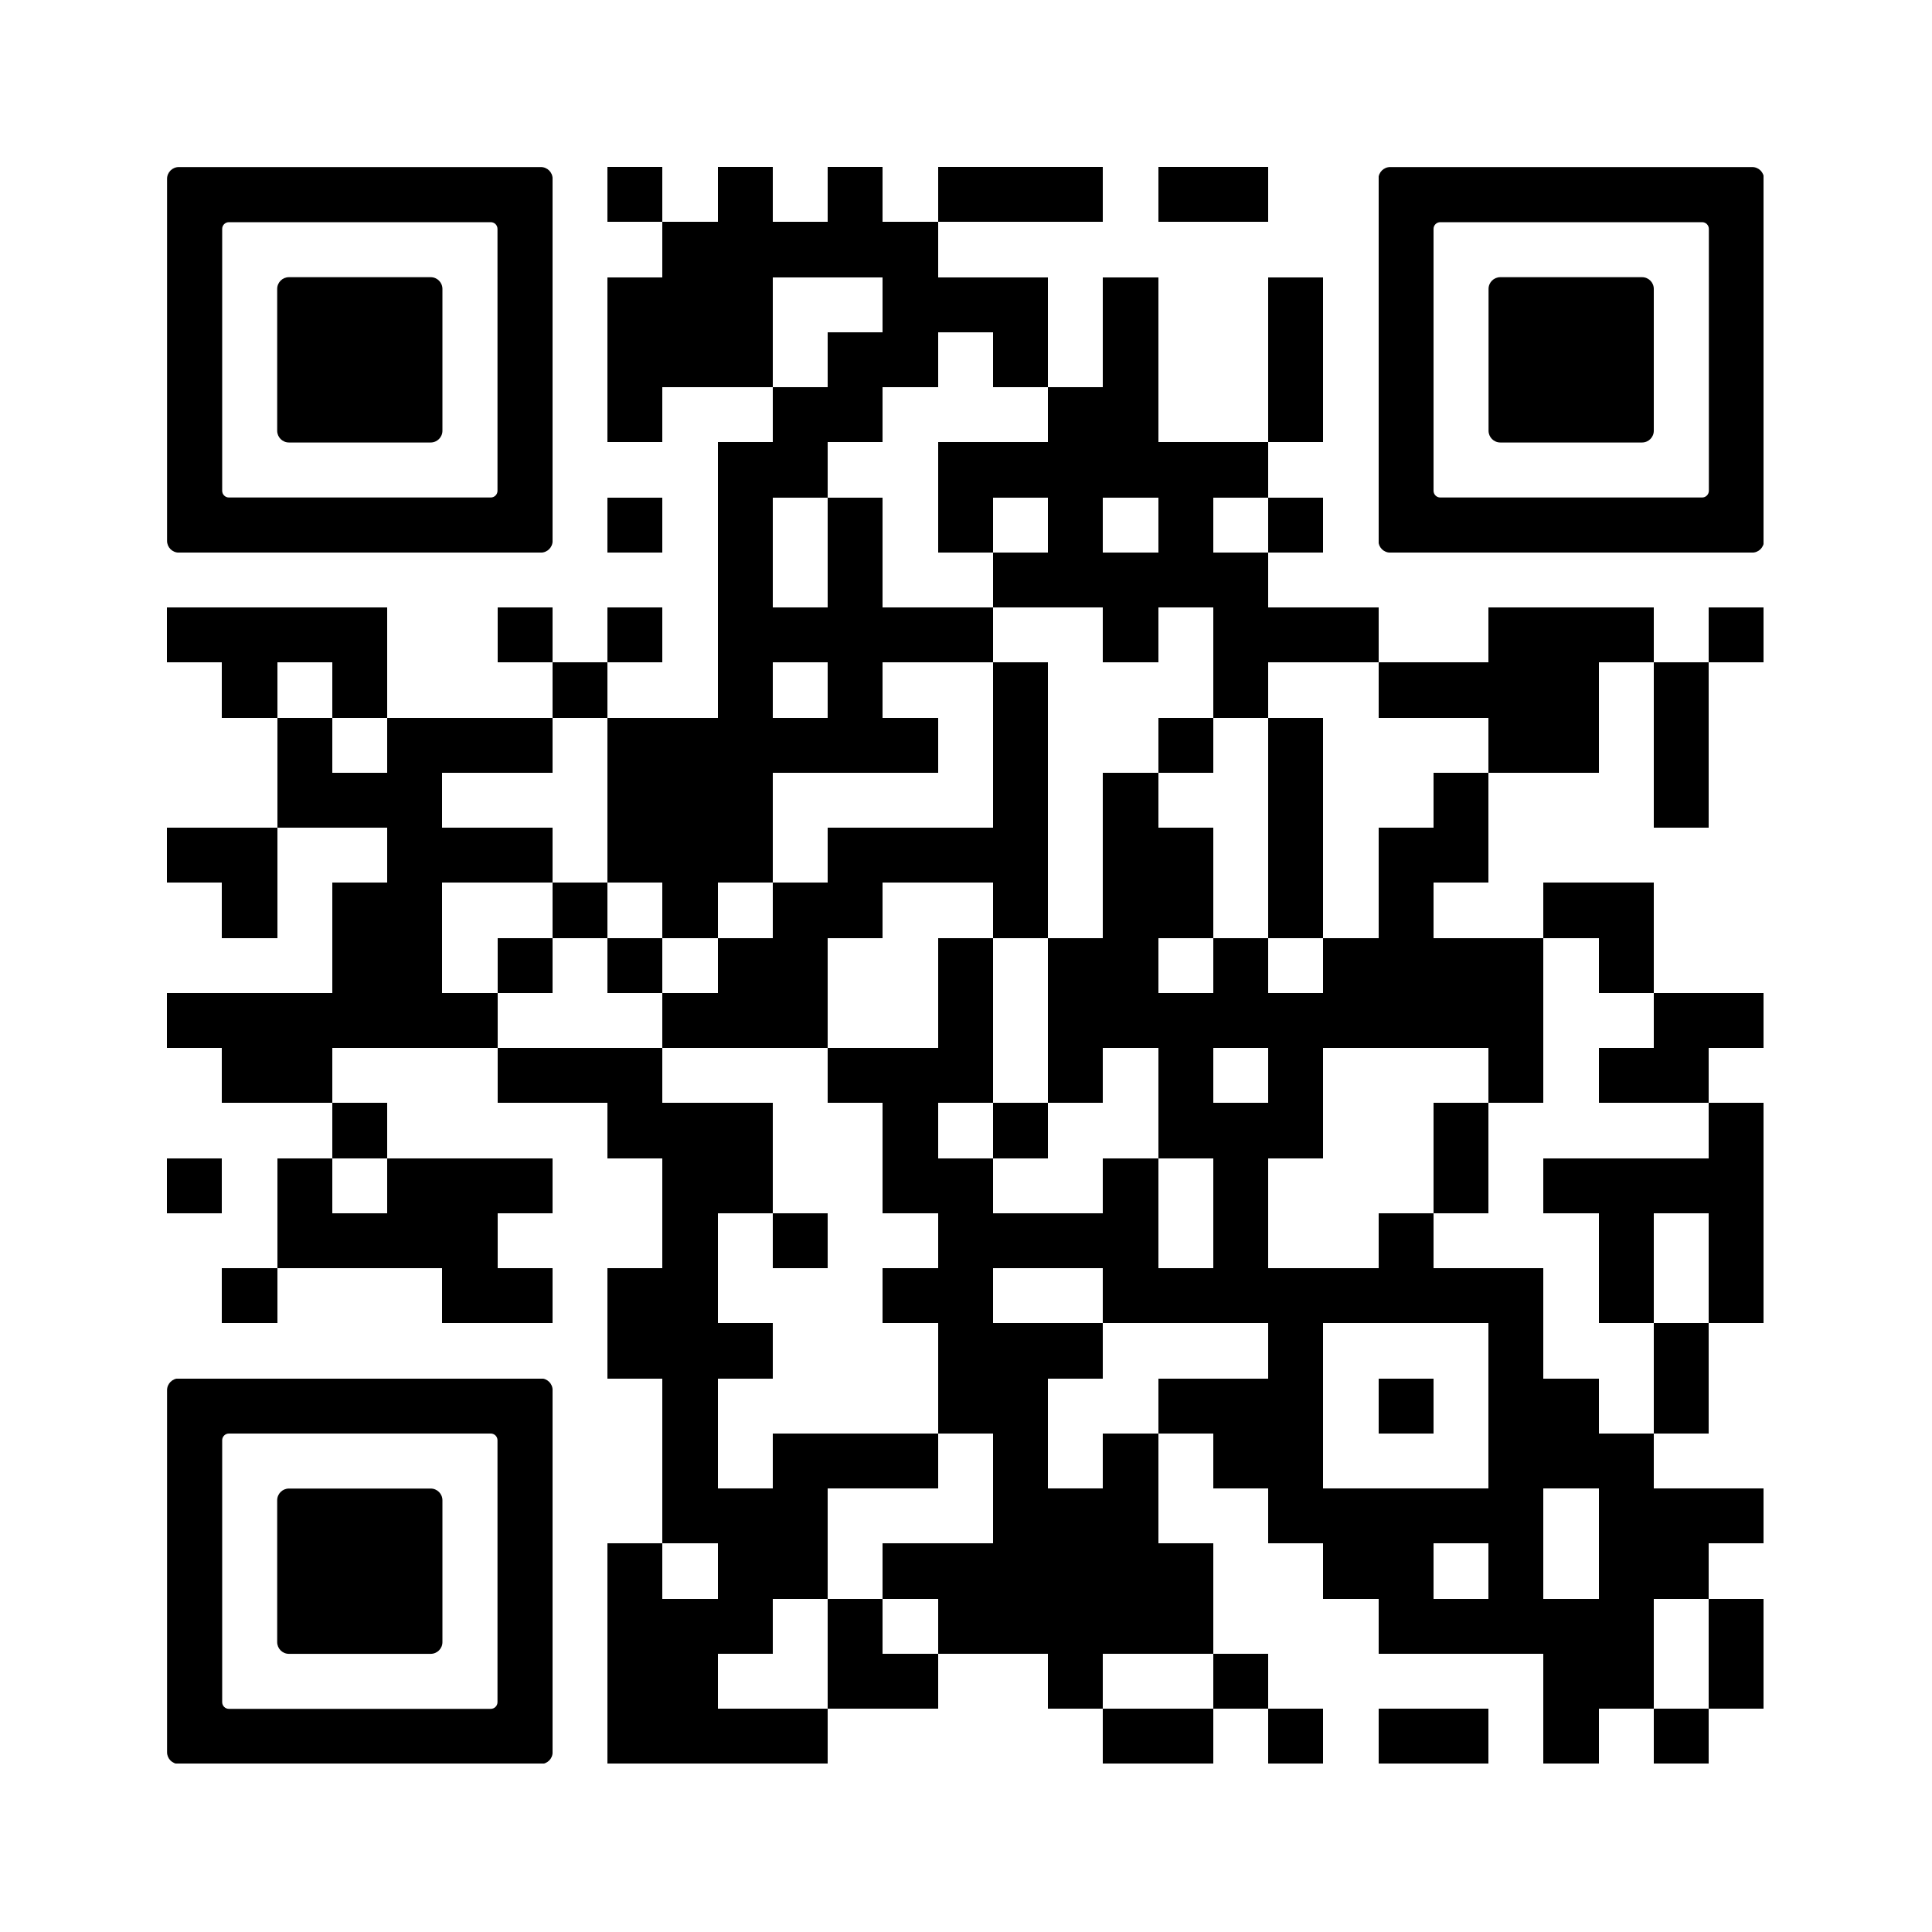
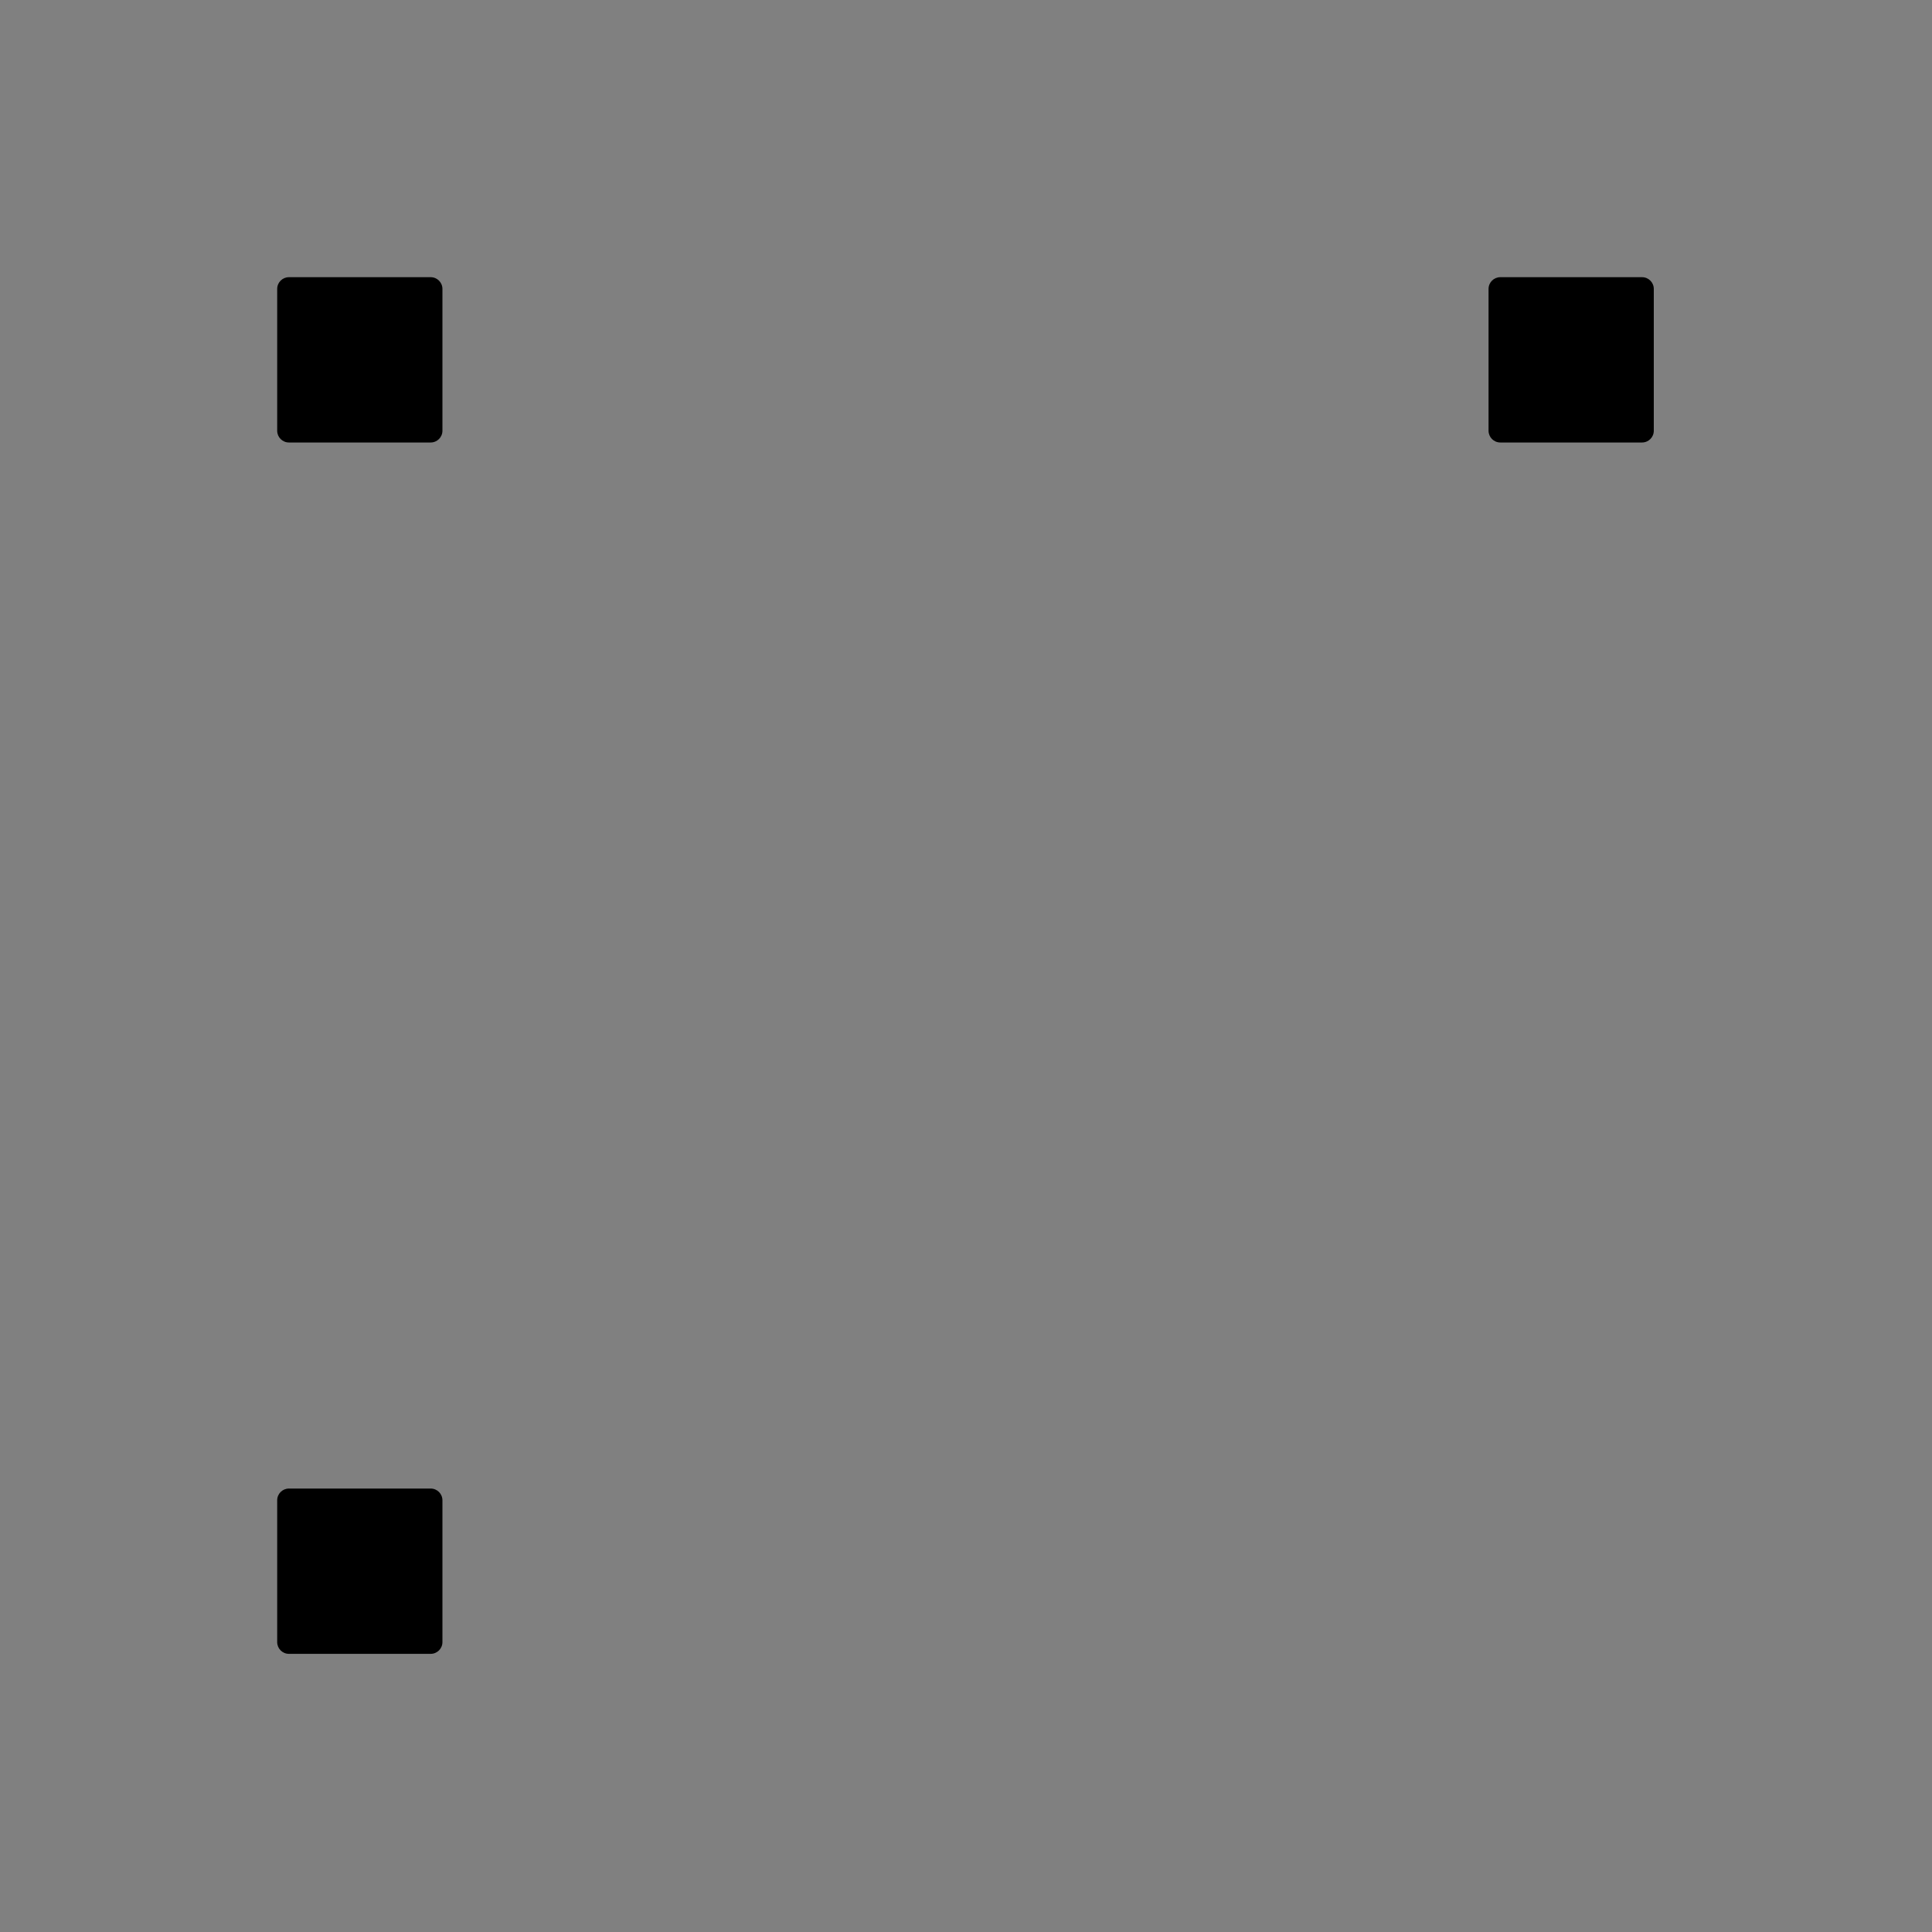
<svg xmlns="http://www.w3.org/2000/svg" version="1.0" viewBox="0 0 100 100">
  <rect x="0" y="0" width="100" height="100" fill="#808080" stroke="none" />
  <svg width="100" height="100" viewBox="0 0 2000 2000" shape-rendering="crispEdges">
-     <path fill="#fff" d="M0 0h2000v2000H0z" />
-     <path d="M629 173h57v57h-57zM743 173h57v57h-57zM857 173h57v57h-57zM971 173h57v57h-57zM1028 173h57v57h-57zM1085 173h57v57h-57zM1199 173h57v57h-57zM1256 173h57v57h-57zM686 230h57v57h-57zM743 230h57v57h-57zM800 230h57v57h-57zM857 230h57v57h-57zM914 230h57v57h-57zM629 287h57v57h-57zM686 287h57v57h-57zM743 287h57v57h-57zM914 287h57v57h-57zM971 287h57v57h-57zM1028 287h57v57h-57zM1142 287h57v57h-57zM1313 287h57v57h-57zM629 344h57v57h-57zM686 344h57v57h-57zM743 344h57v57h-57zM857 344h57v57h-57zM914 344h57v57h-57zM1028 344h57v57h-57zM1142 344h57v57h-57zM1313 344h57v57h-57zM629 401h57v57h-57zM800 401h57v57h-57zM857 401h57v57h-57zM1085 401h57v57h-57zM1142 401h57v57h-57zM1313 401h57v57h-57zM743 458h57v57h-57zM800 458h57v57h-57zM971 458h57v57h-57zM1028 458h57v57h-57zM1085 458h57v57h-57zM1142 458h57v57h-57zM1199 458h57v57h-57zM1256 458h57v57h-57zM629 515h57v57h-57zM743 515h57v57h-57zM857 515h57v57h-57zM971 515h57v57h-57zM1085 515h57v57h-57zM1199 515h57v57h-57zM1313 515h57v57h-57zM743 572h57v57h-57zM857 572h57v57h-57zM1028 572h57v57h-57zM1085 572h57v57h-57zM1142 572h57v57h-57zM1199 572h57v57h-57zM1256 572h57v57h-57zM173 629h57v57h-57zM230 629h57v57h-57zM287 629h57v57h-57zM344 629h57v57h-57zM515 629h57v57h-57zM629 629h57v57h-57zM743 629h57v57h-57zM800 629h57v57h-57zM857 629h57v57h-57zM914 629h57v57h-57zM971 629h57v57h-57zM1142 629h57v57h-57zM1256 629h57v57h-57zM1313 629h57v57h-57zM1370 629h57v57h-57zM1541 629h57v57h-57zM1598 629h57v57h-57zM1655 629h57v57h-57zM1769 629h57v57h-57zM230 686h57v57h-57zM344 686h57v57h-57zM572 686h57v57h-57zM743 686h57v57h-57zM857 686h57v57h-57zM1028 686h57v57h-57zM1256 686h57v57h-57zM1427 686h57v57h-57zM1484 686h57v57h-57zM1541 686h57v57h-57zM1598 686h57v57h-57zM1712 686h57v57h-57zM287 743h57v57h-57zM401 743h57v57h-57zM458 743h57v57h-57zM515 743h57v57h-57zM629 743h57v57h-57zM686 743h57v57h-57zM743 743h57v57h-57zM800 743h57v57h-57zM857 743h57v57h-57zM914 743h57v57h-57zM1028 743h57v57h-57zM1199 743h57v57h-57zM1313 743h57v57h-57zM1541 743h57v57h-57zM1598 743h57v57h-57zM1712 743h57v57h-57zM287 800h57v57h-57zM344 800h57v57h-57zM401 800h57v57h-57zM629 800h57v57h-57zM686 800h57v57h-57zM743 800h57v57h-57zM1028 800h57v57h-57zM1142 800h57v57h-57zM1313 800h57v57h-57zM1484 800h57v57h-57zM1712 800h57v57h-57zM173 857h57v57h-57zM230 857h57v57h-57zM401 857h57v57h-57zM458 857h57v57h-57zM515 857h57v57h-57zM629 857h57v57h-57zM686 857h57v57h-57zM743 857h57v57h-57zM857 857h57v57h-57zM914 857h57v57h-57zM971 857h57v57h-57zM1028 857h57v57h-57zM1142 857h57v57h-57zM1199 857h57v57h-57zM1313 857h57v57h-57zM1427 857h57v57h-57zM1484 857h57v57h-57zM230 914h57v57h-57zM344 914h57v57h-57zM401 914h57v57h-57zM572 914h57v57h-57zM686 914h57v57h-57zM800 914h57v57h-57zM857 914h57v57h-57zM1028 914h57v57h-57zM1142 914h57v57h-57zM1199 914h57v57h-57zM1313 914h57v57h-57zM1427 914h57v57h-57zM1598 914h57v57h-57zM1655 914h57v57h-57zM344 971h57v57h-57zM401 971h57v57h-57zM515 971h57v57h-57zM629 971h57v57h-57zM743 971h57v57h-57zM800 971h57v57h-57zM971 971h57v57h-57zM1085 971h57v57h-57zM1142 971h57v57h-57zM1256 971h57v57h-57zM1370 971h57v57h-57zM1427 971h57v57h-57zM1484 971h57v57h-57zM1541 971h57v57h-57zM1655 971h57v57h-57zM173 1028h57v57h-57zM230 1028h57v57h-57zM287 1028h57v57h-57zM344 1028h57v57h-57zM401 1028h57v57h-57zM458 1028h57v57h-57zM686 1028h57v57h-57zM743 1028h57v57h-57zM800 1028h57v57h-57zM971 1028h57v57h-57zM1085 1028h57v57h-57zM1142 1028h57v57h-57zM1199 1028h57v57h-57zM1256 1028h57v57h-57zM1313 1028h57v57h-57zM1370 1028h57v57h-57zM1427 1028h57v57h-57zM1484 1028h57v57h-57zM1541 1028h57v57h-57zM1712 1028h57v57h-57zM1769 1028h57v57h-57zM230 1085h57v57h-57zM287 1085h57v57h-57zM515 1085h57v57h-57zM572 1085h57v57h-57zM629 1085h57v57h-57zM857 1085h57v57h-57zM914 1085h57v57h-57zM971 1085h57v57h-57zM1085 1085h57v57h-57zM1199 1085h57v57h-57zM1313 1085h57v57h-57zM1541 1085h57v57h-57zM1655 1085h57v57h-57zM1712 1085h57v57h-57zM344 1142h57v57h-57zM629 1142h57v57h-57zM686 1142h57v57h-57zM743 1142h57v57h-57zM914 1142h57v57h-57zM1028 1142h57v57h-57zM1199 1142h57v57h-57zM1256 1142h57v57h-57zM1313 1142h57v57h-57zM1484 1142h57v57h-57zM1769 1142h57v57h-57zM173 1199h57v57h-57zM287 1199h57v57h-57zM401 1199h57v57h-57zM458 1199h57v57h-57zM515 1199h57v57h-57zM686 1199h57v57h-57zM743 1199h57v57h-57zM914 1199h57v57h-57zM971 1199h57v57h-57zM1142 1199h57v57h-57zM1256 1199h57v57h-57zM1484 1199h57v57h-57zM1598 1199h57v57h-57zM1655 1199h57v57h-57zM1712 1199h57v57h-57zM1769 1199h57v57h-57zM287 1256h57v57h-57zM344 1256h57v57h-57zM401 1256h57v57h-57zM458 1256h57v57h-57zM686 1256h57v57h-57zM800 1256h57v57h-57zM971 1256h57v57h-57zM1028 1256h57v57h-57zM1085 1256h57v57h-57zM1142 1256h57v57h-57zM1256 1256h57v57h-57zM1427 1256h57v57h-57zM1655 1256h57v57h-57zM1769 1256h57v57h-57zM230 1313h57v57h-57zM458 1313h57v57h-57zM515 1313h57v57h-57zM629 1313h57v57h-57zM686 1313h57v57h-57zM914 1313h57v57h-57zM971 1313h57v57h-57zM1142 1313h57v57h-57zM1199 1313h57v57h-57zM1256 1313h57v57h-57zM1313 1313h57v57h-57zM1370 1313h57v57h-57zM1427 1313h57v57h-57zM1484 1313h57v57h-57zM1541 1313h57v57h-57zM1655 1313h57v57h-57zM1769 1313h57v57h-57zM629 1370h57v57h-57zM686 1370h57v57h-57zM743 1370h57v57h-57zM971 1370h57v57h-57zM1028 1370h57v57h-57zM1085 1370h57v57h-57zM1313 1370h57v57h-57zM1541 1370h57v57h-57zM1712 1370h57v57h-57zM686 1427h57v57h-57zM971 1427h57v57h-57zM1028 1427h57v57h-57zM1199 1427h57v57h-57zM1256 1427h57v57h-57zM1313 1427h57v57h-57zM1427 1427h57v57h-57zM1541 1427h57v57h-57zM1598 1427h57v57h-57zM1712 1427h57v57h-57zM686 1484h57v57h-57zM800 1484h57v57h-57zM857 1484h57v57h-57zM914 1484h57v57h-57zM1028 1484h57v57h-57zM1142 1484h57v57h-57zM1256 1484h57v57h-57zM1313 1484h57v57h-57zM1541 1484h57v57h-57zM1598 1484h57v57h-57zM1655 1484h57v57h-57zM686 1541h57v57h-57zM743 1541h57v57h-57zM800 1541h57v57h-57zM1028 1541h57v57h-57zM1085 1541h57v57h-57zM1142 1541h57v57h-57zM1313 1541h57v57h-57zM1370 1541h57v57h-57zM1427 1541h57v57h-57zM1484 1541h57v57h-57zM1541 1541h57v57h-57zM1655 1541h57v57h-57zM1712 1541h57v57h-57zM1769 1541h57v57h-57zM629 1598h57v57h-57zM743 1598h57v57h-57zM800 1598h57v57h-57zM914 1598h57v57h-57zM971 1598h57v57h-57zM1028 1598h57v57h-57zM1085 1598h57v57h-57zM1142 1598h57v57h-57zM1199 1598h57v57h-57zM1370 1598h57v57h-57zM1427 1598h57v57h-57zM1541 1598h57v57h-57zM1655 1598h57v57h-57zM1712 1598h57v57h-57zM629 1655h57v57h-57zM686 1655h57v57h-57zM743 1655h57v57h-57zM857 1655h57v57h-57zM971 1655h57v57h-57zM1028 1655h57v57h-57zM1085 1655h57v57h-57zM1142 1655h57v57h-57zM1199 1655h57v57h-57zM1427 1655h57v57h-57zM1484 1655h57v57h-57zM1541 1655h57v57h-57zM1598 1655h57v57h-57zM1655 1655h57v57h-57zM1769 1655h57v57h-57zM629 1712h57v57h-57zM686 1712h57v57h-57zM857 1712h57v57h-57zM914 1712h57v57h-57zM1085 1712h57v57h-57zM1256 1712h57v57h-57zM1598 1712h57v57h-57zM1655 1712h57v57h-57zM1769 1712h57v57h-57zM629 1769h57v57h-57zM686 1769h57v57h-57zM743 1769h57v57h-57zM800 1769h57v57h-57zM1142 1769h57v57h-57zM1199 1769h57v57h-57zM1313 1769h57v57h-57zM1427 1769h57v57h-57zM1484 1769h57v57h-57zM1598 1769h57v57h-57zM1712 1769h57v57h-57z" />
    <svg x="173" y="173" viewBox="0 0 700 700" width="399" height="399" shape-rendering="auto">
-       <path d="M21.2-.1C9.5-.1-.1 9.5-.1 21.2V678.8c0 11.7 9.5 21.3 21.3 21.3h657.6c11.7 0 21.3-9.5 21.3-21.3V21.2c0-11.7-9.5-21.3-21.3-21.3H21.2zM600 200v387.8c0 6.8-5.5 12.2-12.2 12.2H112.2c-6.8 0-12.2-5.5-12.2-12.2V112.2c0-6.8 5.5-12.2 12.2-12.2h475.6c6.8 0 12.2 5.5 12.2 12.2V200z" />
-     </svg>
+       </svg>
    <svg x="173" y="173" viewBox="0 0 700 700" width="399" height="399" shape-rendering="auto">
      <path d="M500 400V221.2c0-11.7-9.5-21.3-21.3-21.3H221.2c-11.7 0-21.3 9.5-21.3 21.3v257.6c0 11.7 9.5 21.3 21.3 21.3h257.5c11.7 0 21.3-9.5 21.3-21.3V400z" />
    </svg>
    <svg x="1427" y="173" viewBox="0 0 700 700" width="399" height="399" shape-rendering="auto">
-       <path d="M21.2-.1C9.5-.1-.1 9.5-.1 21.2V678.8c0 11.7 9.5 21.3 21.3 21.3h657.6c11.7 0 21.3-9.5 21.3-21.3V21.2c0-11.7-9.5-21.3-21.3-21.3H21.2zM600 200v387.8c0 6.8-5.5 12.2-12.2 12.2H112.2c-6.8 0-12.2-5.5-12.2-12.2V112.2c0-6.8 5.5-12.2 12.2-12.2h475.6c6.8 0 12.2 5.5 12.2 12.2V200z" />
-     </svg>
+       </svg>
    <svg x="1427" y="173" viewBox="0 0 700 700" width="399" height="399" shape-rendering="auto">
      <path d="M500 400V221.2c0-11.7-9.5-21.3-21.3-21.3H221.2c-11.7 0-21.3 9.5-21.3 21.3v257.6c0 11.7 9.5 21.3 21.3 21.3h257.5c11.7 0 21.3-9.5 21.3-21.3V400z" />
    </svg>
    <svg x="173" y="1427" viewBox="0 0 700 700" width="399" height="399" shape-rendering="auto">
-       <path d="M21.2-.1C9.5-.1-.1 9.5-.1 21.2V678.8c0 11.7 9.5 21.3 21.3 21.3h657.6c11.7 0 21.3-9.5 21.3-21.3V21.2c0-11.7-9.5-21.3-21.3-21.3H21.2zM600 200v387.8c0 6.8-5.5 12.2-12.2 12.2H112.2c-6.8 0-12.2-5.5-12.2-12.2V112.2c0-6.8 5.5-12.2 12.2-12.2h475.6c6.8 0 12.2 5.5 12.2 12.2V200z" />
-     </svg>
+       </svg>
    <svg x="173" y="1427" viewBox="0 0 700 700" width="399" height="399" shape-rendering="auto">
      <path d="M500 400V221.2c0-11.7-9.5-21.3-21.3-21.3H221.2c-11.7 0-21.3 9.5-21.3 21.3v257.6c0 11.7 9.5 21.3 21.3 21.3h257.5c11.7 0 21.3-9.5 21.3-21.3V400z" />
    </svg>
  </svg>
</svg>